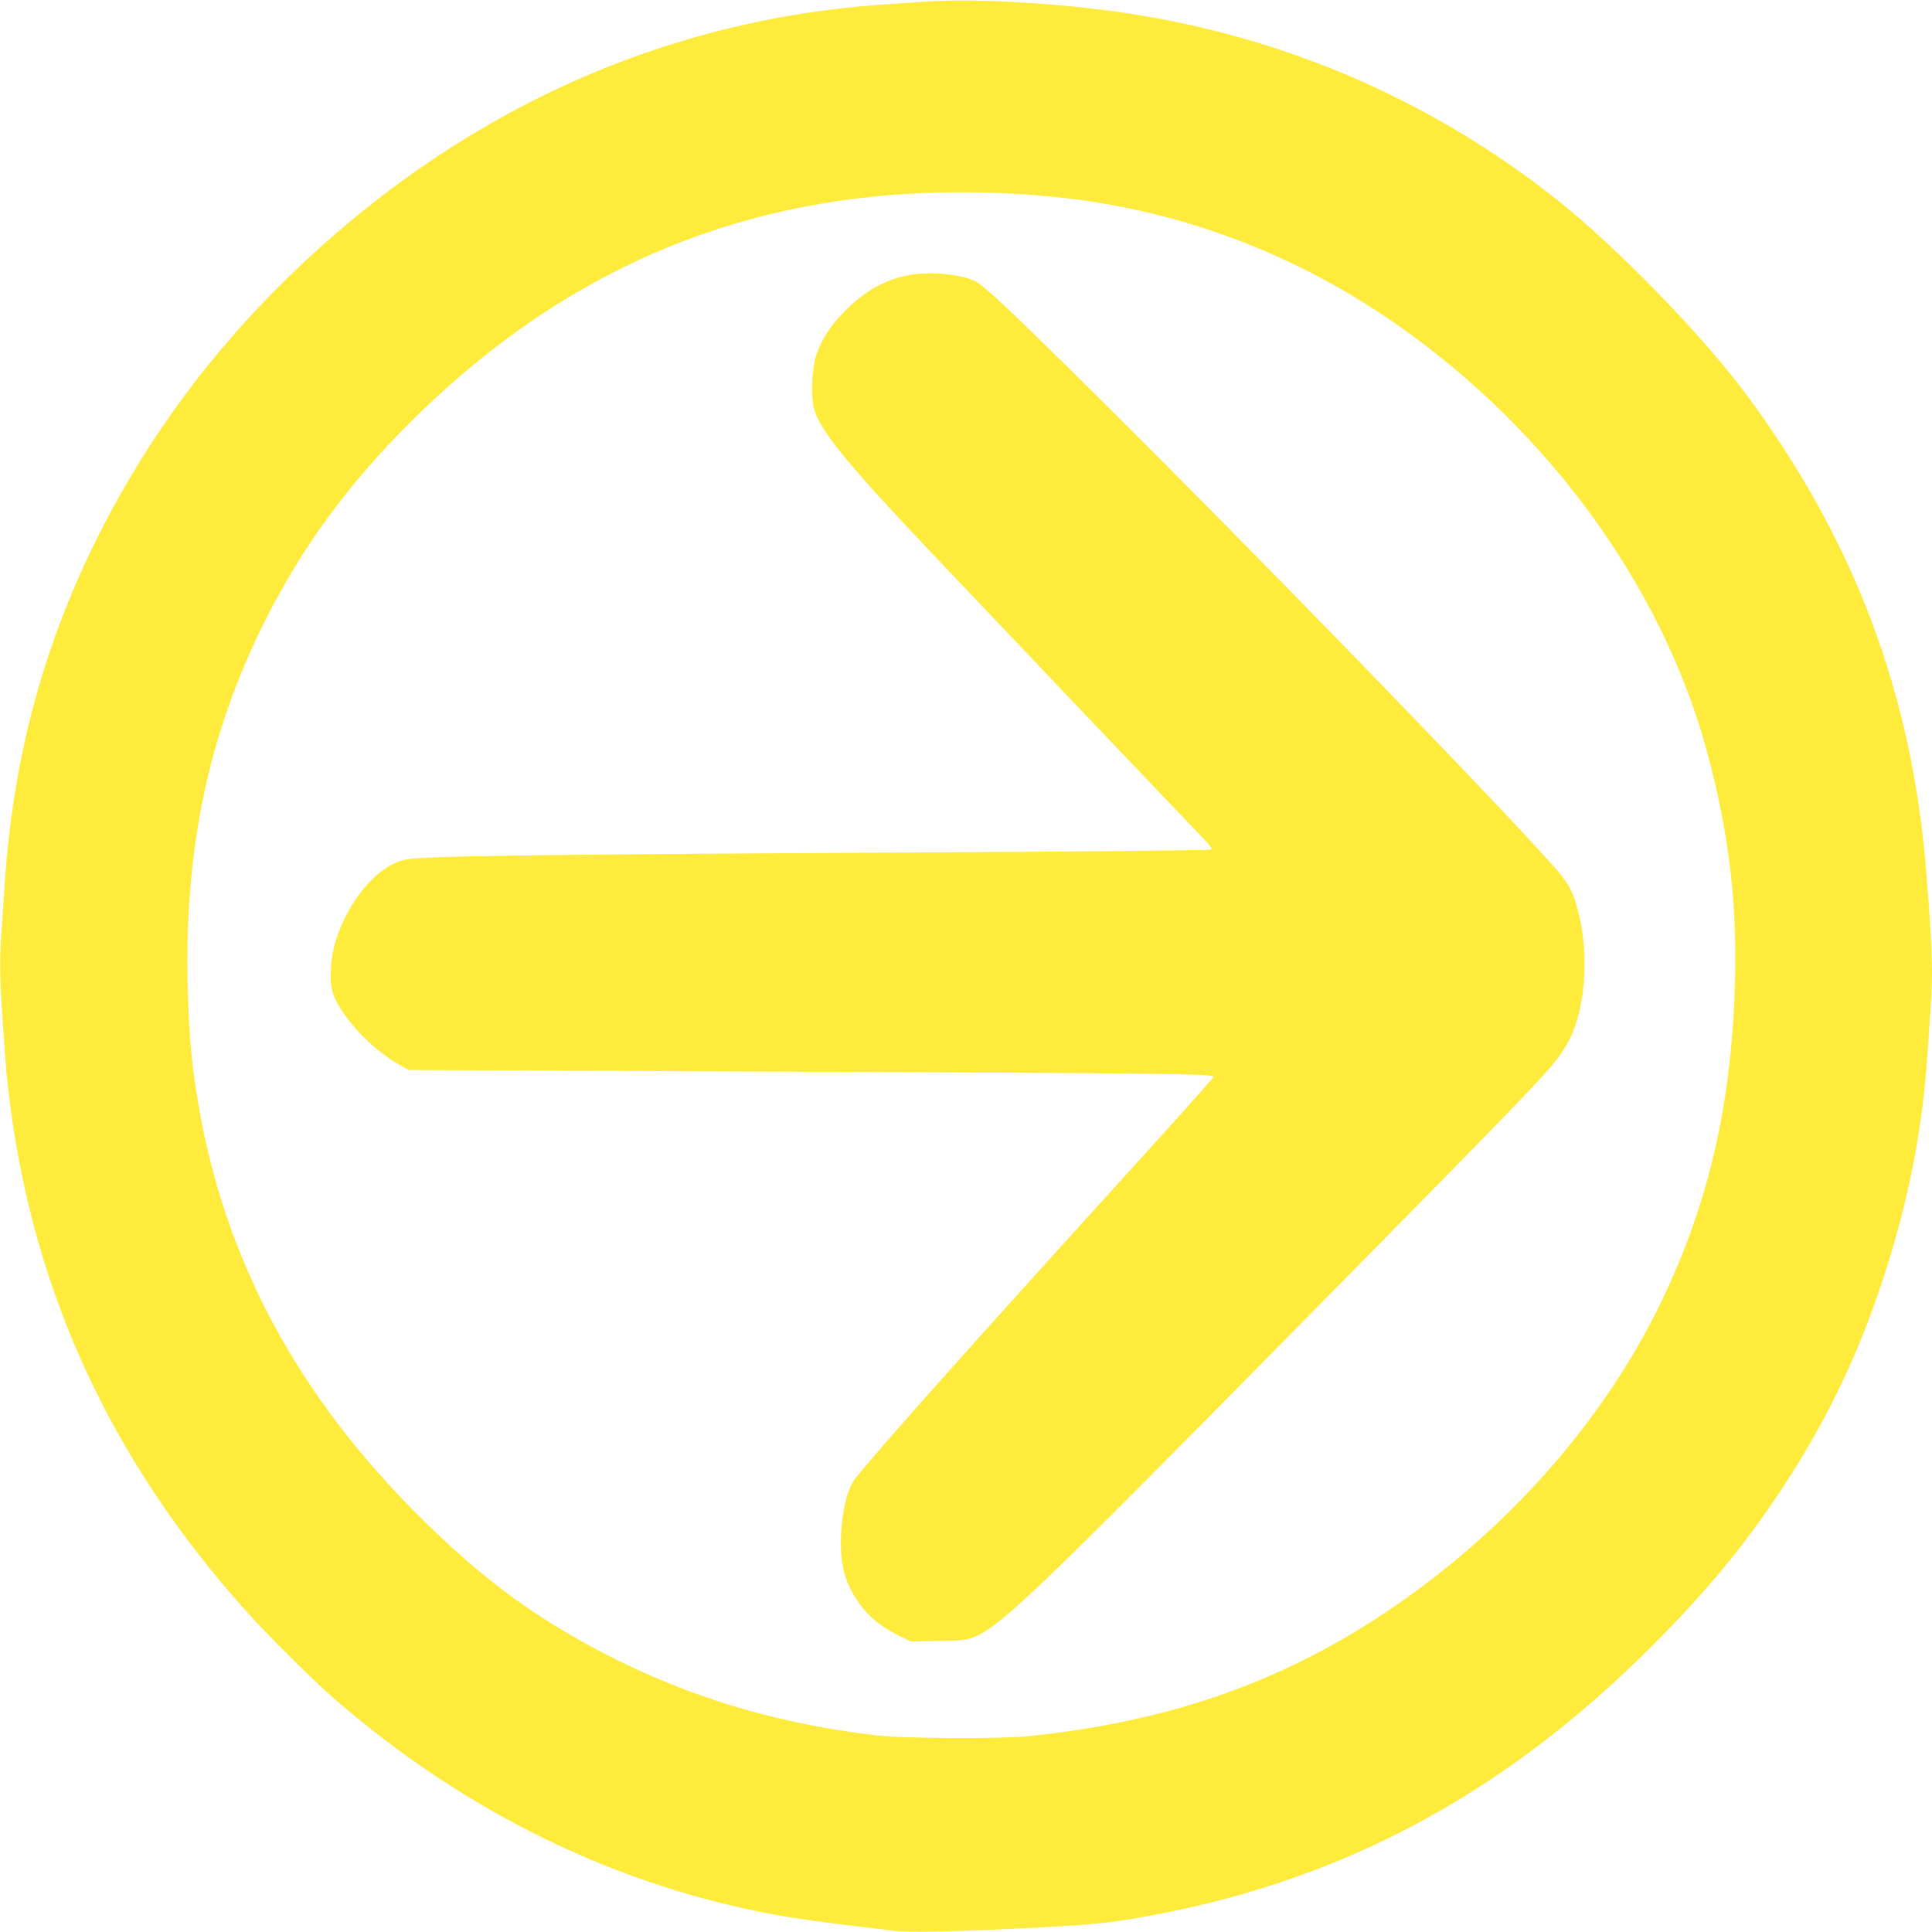
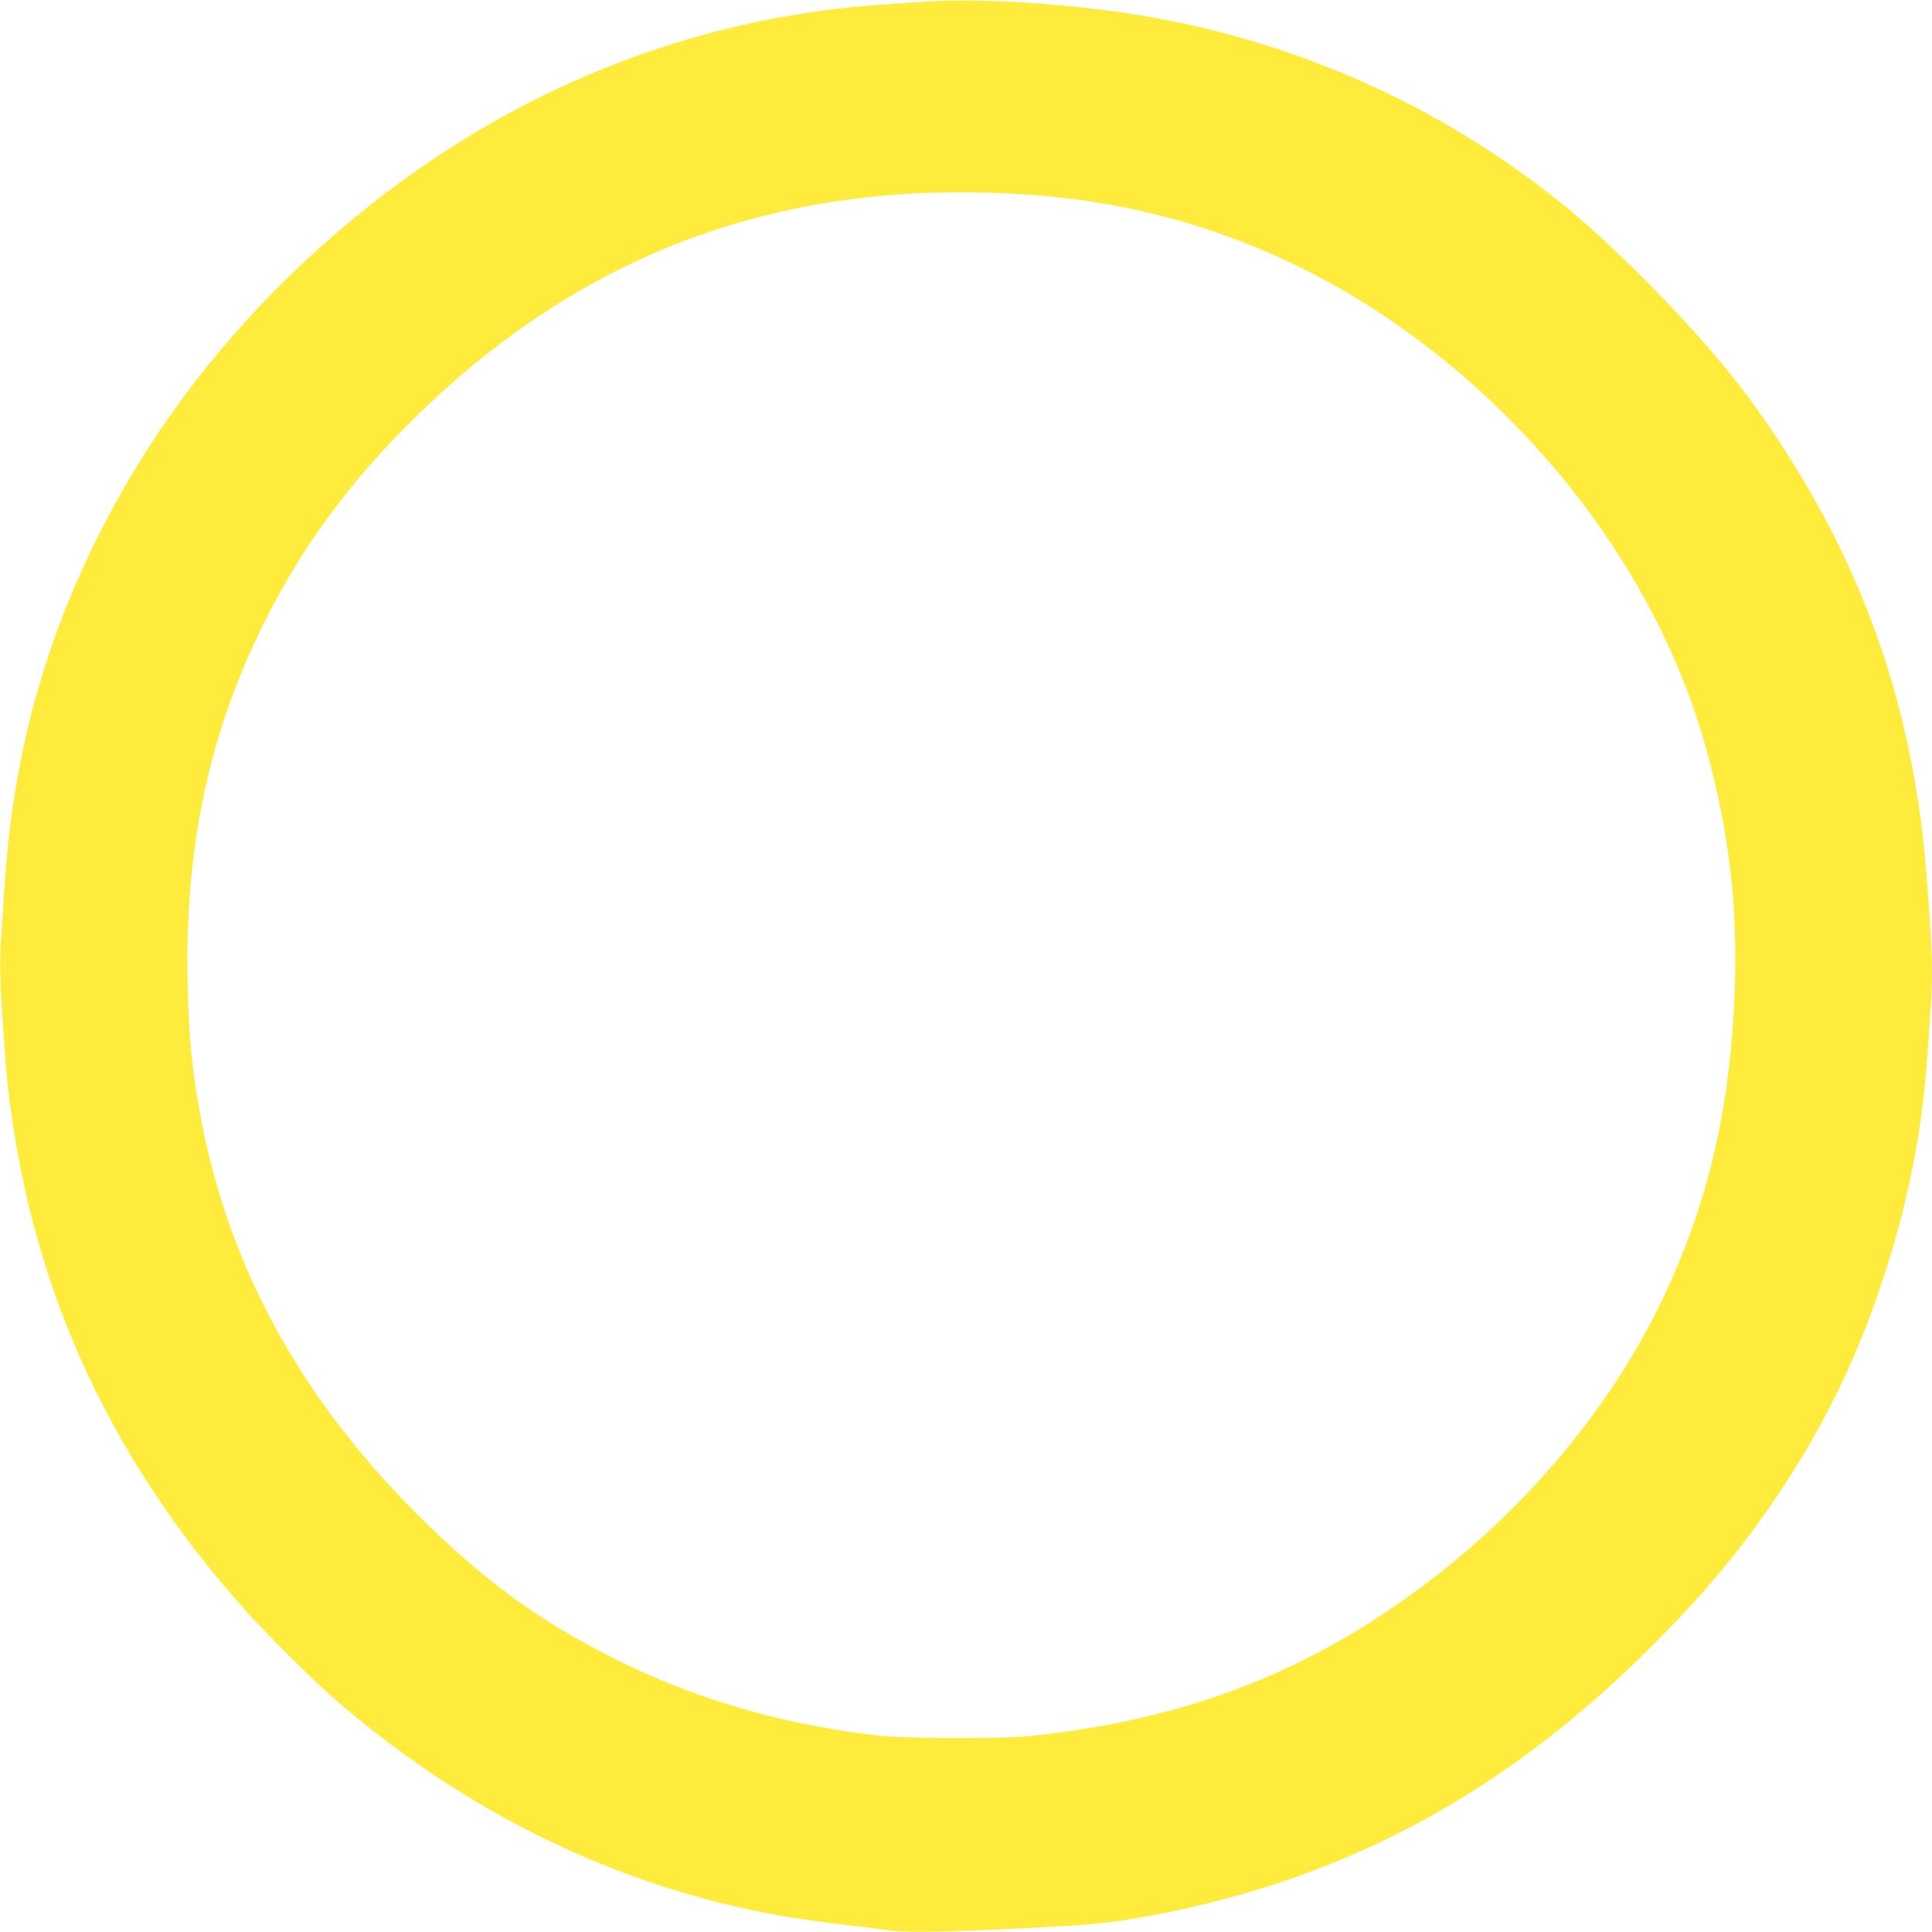
<svg xmlns="http://www.w3.org/2000/svg" version="1.0" width="1280pt" height="1280pt" viewBox="0 0 1280 1280" preserveAspectRatio="xMidYMid meet">
  <g transform="translate(0,1280) scale(0.1,-0.1)" fill="#ffeb3b" stroke="none">
    <path d="M6130 12789 c-63 -4 -189 -13 -280 -19 -1480 -102 -2835 -725 -3949 -1815 -500 -489 -906 -1037 -1217 -1640 -387 -751 -597 -1517 -654 -2385 -6 -91 -15 -226 -20 -301 -14 -195 -12 -308 10 -629 21 -305 23 -333 46 -510 164 -1272 680 -2380 1570 -3370 137 -153 433 -447 569 -566 877 -764 1888 -1256 2975 -1448 80 -14 258 -39 395 -56 138 -16 291 -35 340 -41 103 -13 349 -9 845 15 417 20 551 32 735 62 1339 223 2433 795 3440 1799 354 353 605 654 850 1020 297 445 516 892 684 1401 171 516 266 994 301 1509 6 88 15 221 20 296 18 242 14 378 -26 887 -91 1193 -474 2216 -1194 3188 -293 395 -863 981 -1261 1296 -857 678 -1869 1104 -2959 1247 -440 57 -919 81 -1220 60z m752 -1284 c860 -69 1662 -359 2378 -859 997 -697 1747 -1727 2045 -2810 156 -569 212 -1068 186 -1653 -34 -759 -182 -1375 -480 -1998 -389 -812 -1053 -1556 -1861 -2087 -690 -454 -1424 -706 -2330 -800 -194 -20 -825 -17 -1015 5 -716 84 -1347 285 -1950 622 -361 202 -649 417 -980 734 -852 814 -1359 1719 -1550 2764 -53 293 -74 508 -82 852 -20 898 137 1650 497 2380 256 518 574 952 1016 1385 1142 1118 2487 1596 4126 1465z" />
-     <path d="M6031 10979 c-156 -26 -297 -103 -427 -233 -98 -98 -158 -189 -195 -296 -30 -87 -39 -282 -15 -361 42 -144 211 -352 756 -929 167 -177 1729 -1819 1834 -1927 31 -33 47 -56 41 -62 -6 -5 -915 -14 -2170 -20 -2387 -13 -3060 -23 -3169 -46 -182 -39 -373 -261 -461 -535 -35 -111 -45 -261 -22 -341 43 -146 245 -370 431 -476 l74 -42 2464 -11 c2578 -11 2868 -14 2868 -34 0 -6 -239 -274 -532 -596 -1028 -1132 -1644 -1822 -1831 -2052 -47 -57 -73 -131 -92 -256 -28 -184 -15 -347 35 -458 69 -153 170 -257 319 -332 l94 -47 179 3 c150 2 188 6 233 23 176 66 409 288 2119 2024 1735 1761 1725 1751 1816 1905 122 206 154 582 75 885 -37 141 -63 187 -188 325 -453 503 -1943 2037 -2958 3045 -616 611 -795 780 -856 806 -102 44 -286 60 -422 38z" />
  </g>
</svg>